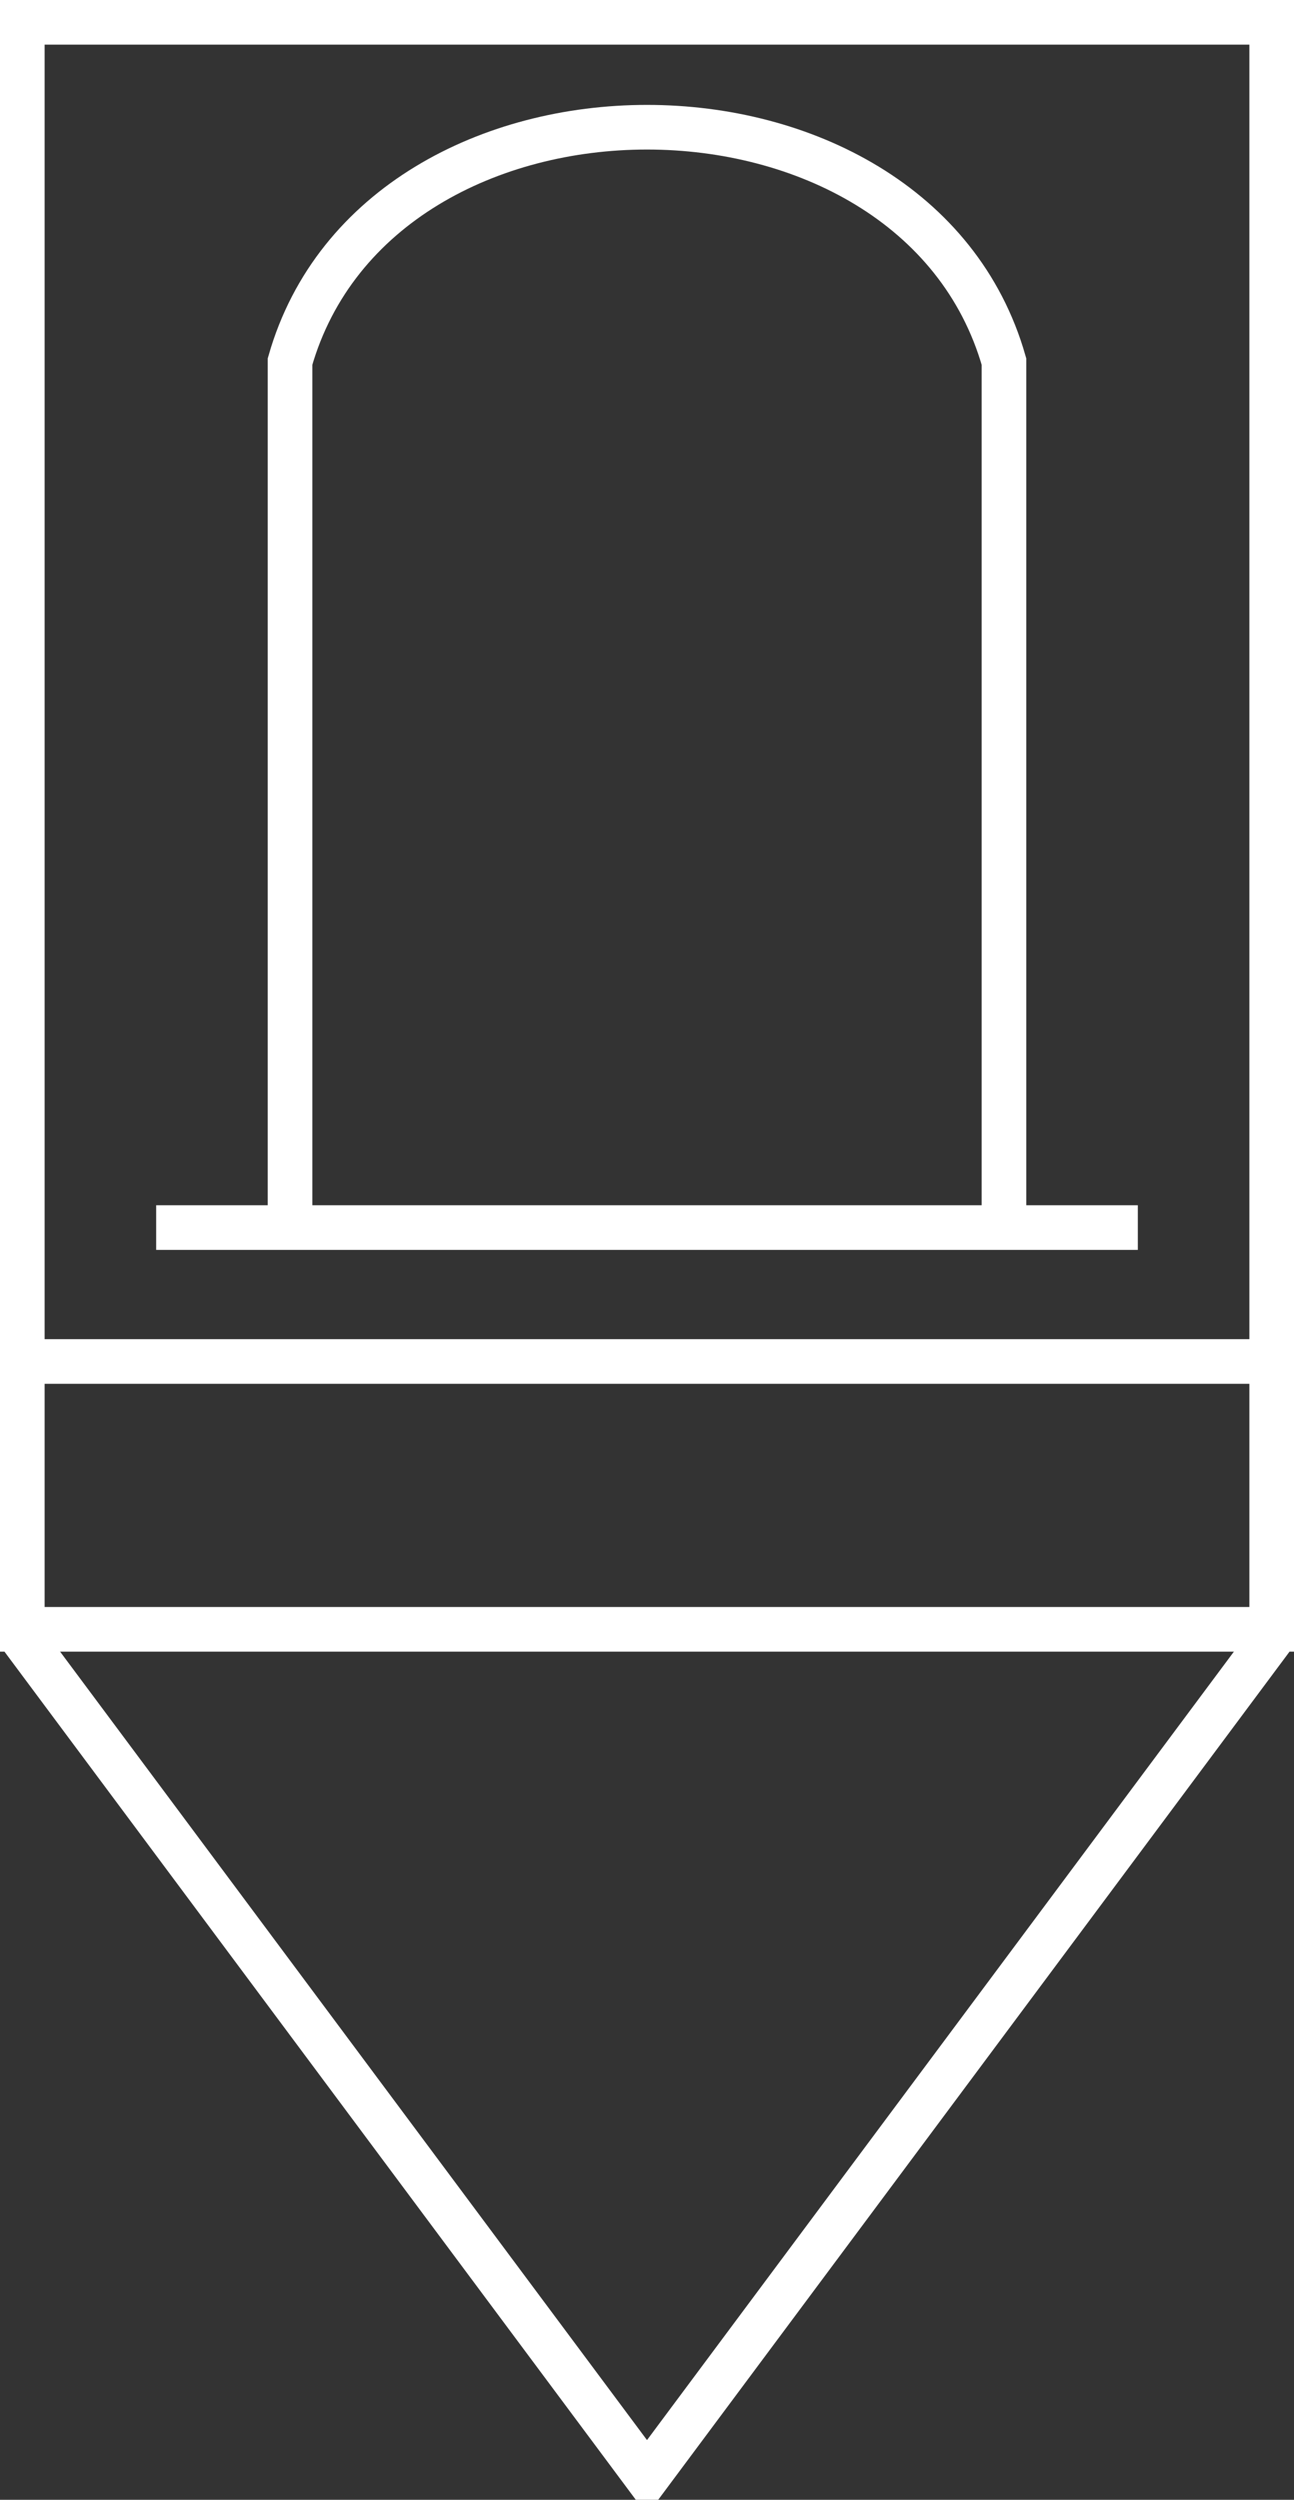
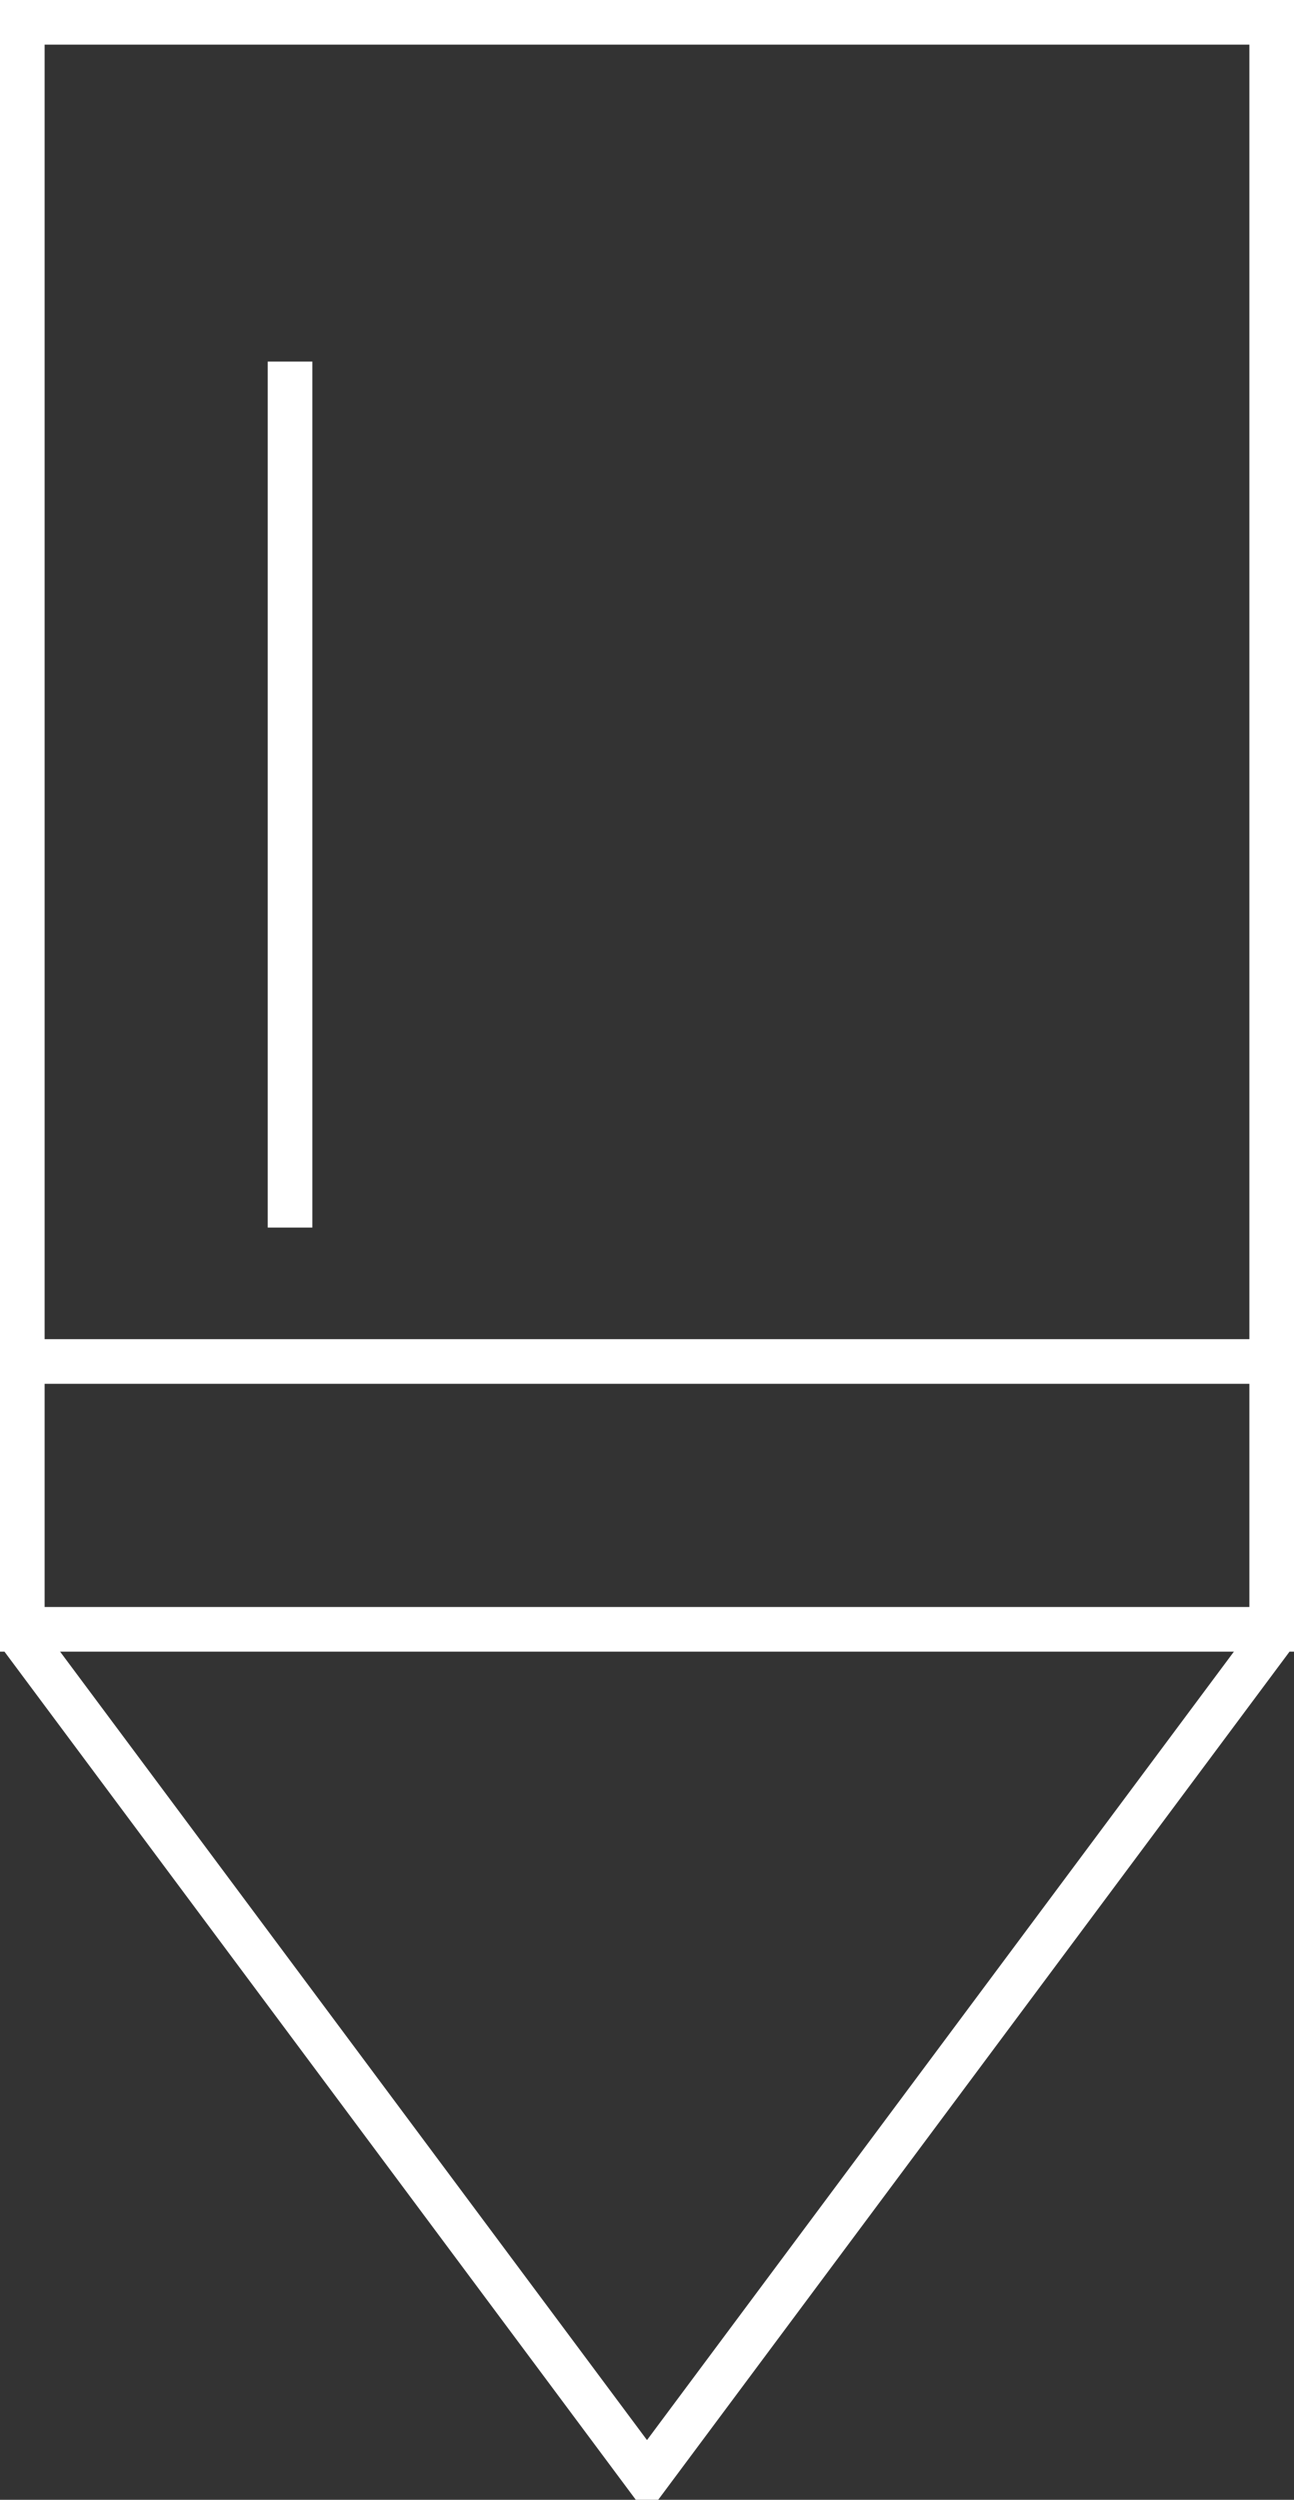
<svg xmlns="http://www.w3.org/2000/svg" xmlns:ns1="http://www.inkscape.org/namespaces/inkscape" xmlns:ns2="http://sodipodi.sourceforge.net/DTD/sodipodi-0.dtd" id="G*SPPSE---****X" width="145" height="280" viewBox="0 0 145 280" version="1.1" ns1:version="0.48.2 r9819" ns2:docname="g-sppse-------x.svg">
  <rect x="0" y="0" width="145" height="280" fill="#333333" stroke="none" />
  <defs id="defs24" />
  <ns2:namedview pagecolor="#ffffff" bordercolor="#666666" borderopacity="1" objecttolerance="10" gridtolerance="10" guidetolerance="10" ns1:pageopacity="0" ns1:pageshadow="2" ns1:window-width="640" ns1:window-height="480" id="namedview22" showgrid="false" ns1:zoom="0.59" ns1:cx="72.5" ns1:cy="177.5" ns1:window-x="0" ns1:window-y="0" ns1:window-maximized="0" ns1:current-layer="G*SPPSE---****X" />
  <g id="g3" transform="translate(-127.5,-97.5)">
    <svg viewBox="0 0 400 400" id="_0.GP------------X" width="400" height="400" version="1.1" ns1:version="0.48.2 r9819">
      <rect x="130" y="100" width="140" height="180" style="fill:none;stroke:#ffffff;stroke-width:5" id="rect6" />
      <polyline points="130,281 200,375 270,281" style="fill:none;stroke:#ffffff;stroke-width:5" id="polyline8" />
    </svg>
  </g>
  <g id="g10" transform="translate(-127.5,-97.5)">
    <svg viewBox="0 0 400 400" id="_1.GSP-----------X" width="400" height="400" version="1.1" ns1:version="0.48.2 r9819">
      <line x1="130" y1="250" x2="270" y2="250" style="fill:none;stroke:#ffffff;stroke-width:5" id="line13" />
    </svg>
  </g>
  <g id="g15" transform="translate(-127.5,-97.5)">
    <svg viewBox="0 0 400 400" id="_2.G-S-PSE-------X" width="400" height="400" version="1.1" ns1:version="0.48.2 r9819">
-       <path d="m 160,235 0,-97 c 10,-35 70,-35 80,0 l 0,97" style="fill:none;stroke:#ffffff;stroke-width:5" id="path18" ns1:connector-curvature="0" />
-       <line x1="145" y1="235" x2="255" y2="235" style="fill:none;stroke:#ffffff;stroke-width:5" id="line20" />
+       <path d="m 160,235 0,-97 l 0,97" style="fill:none;stroke:#ffffff;stroke-width:5" id="path18" ns1:connector-curvature="0" />
    </svg>
  </g>
</svg>